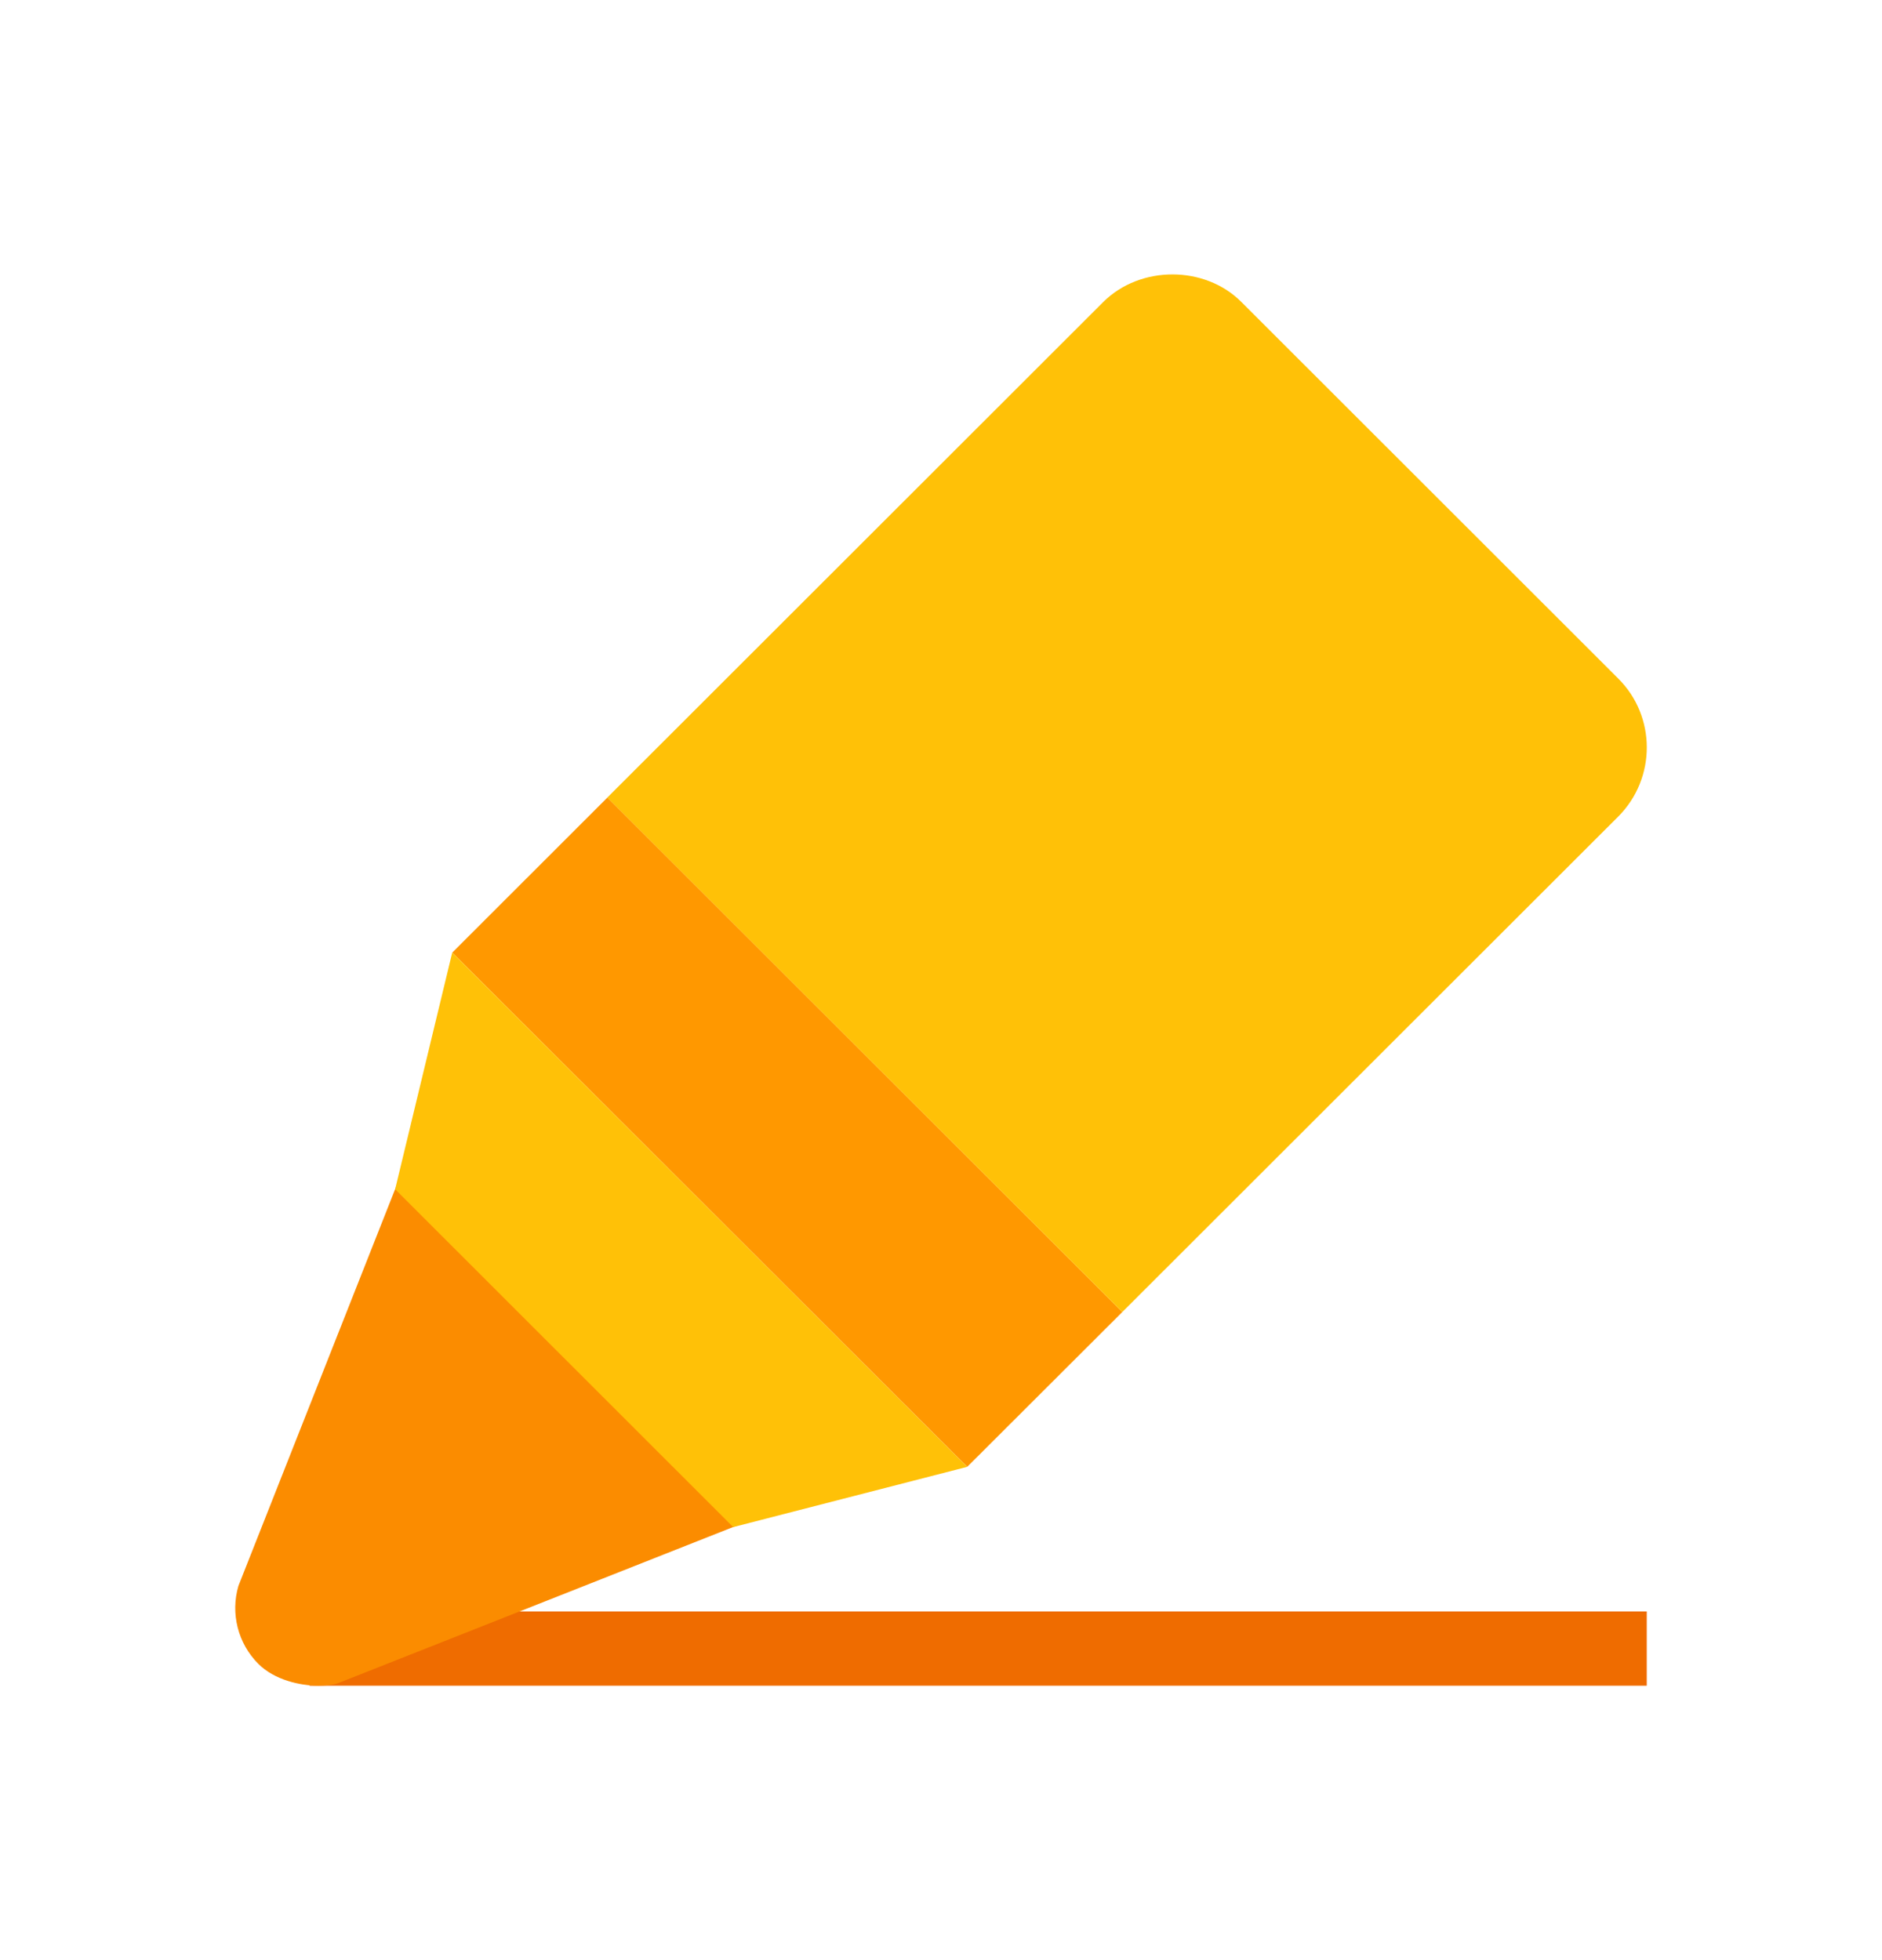
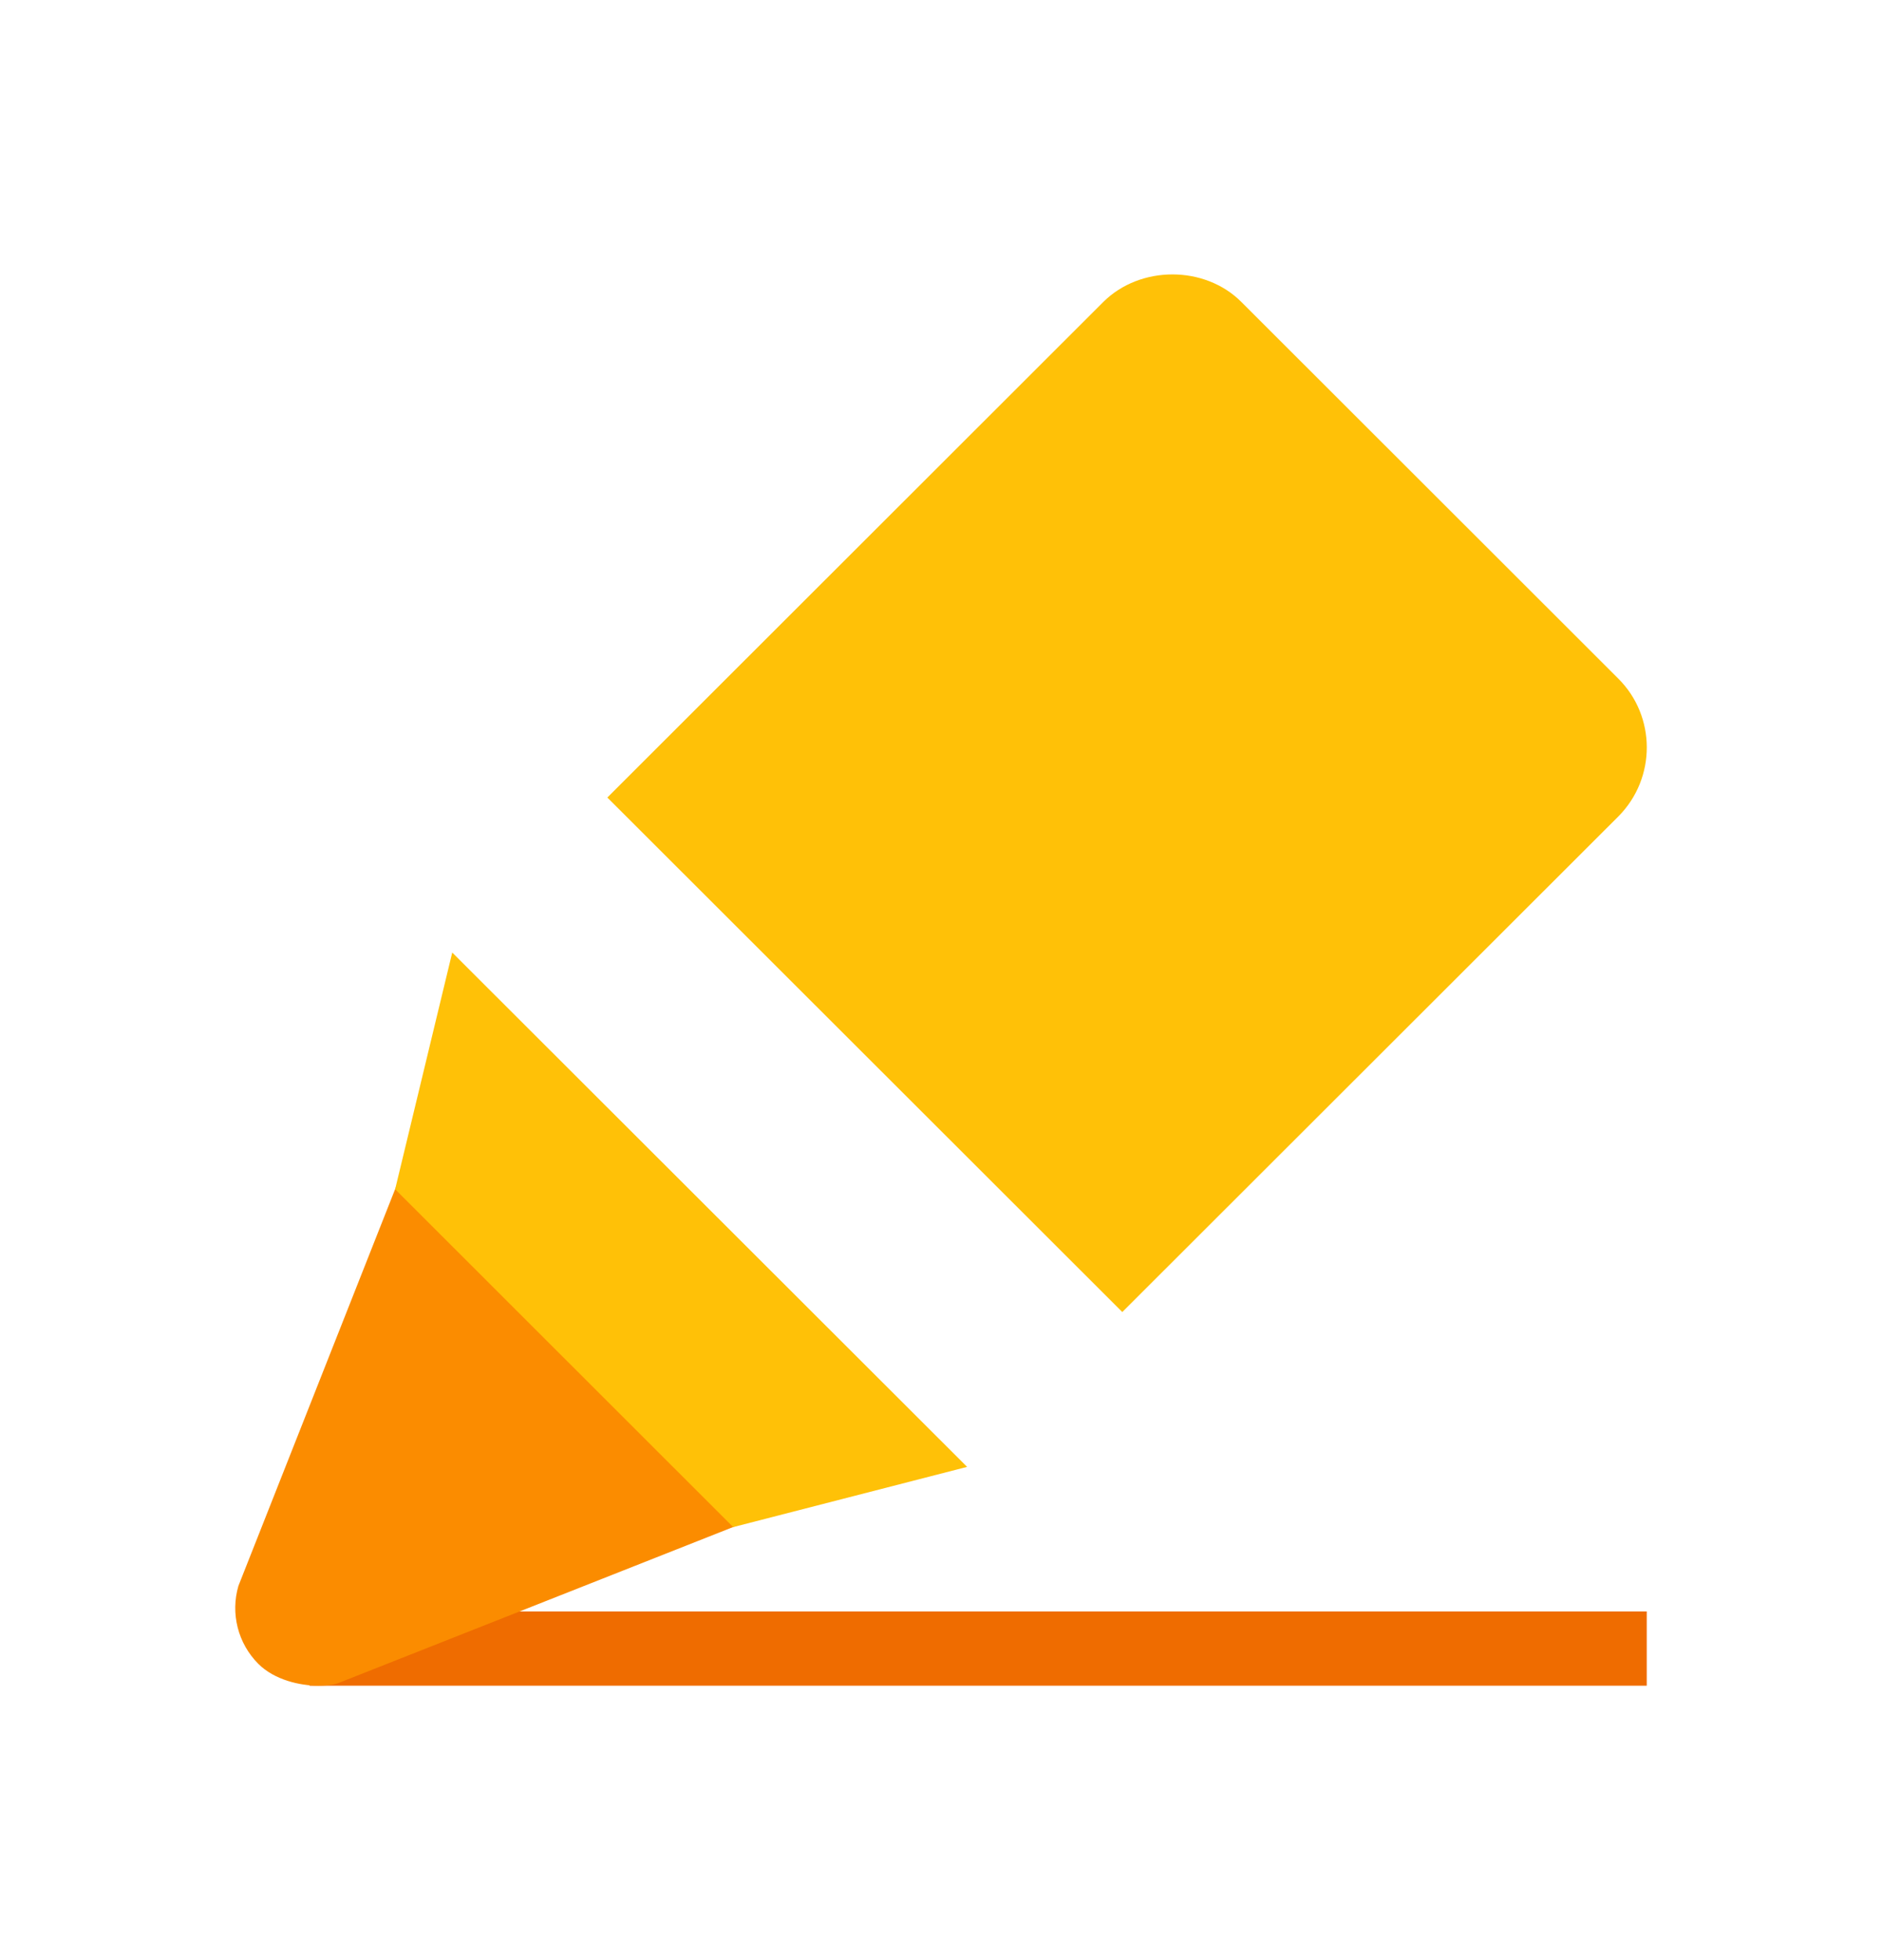
<svg xmlns="http://www.w3.org/2000/svg" width="24" height="25" viewBox="0 0 24 25" fill="none">
  <path d="M3.947 20.553H21V21.5H3.947V20.553Z" fill="#EF6C00" />
  <path d="M3.04 20.228C2.938 20.58 3.034 20.96 3.294 21.221C3.5 21.427 3.826 21.5 4.062 21.5C4.122 21.5 4.182 21.495 4.239 21.486C4.267 21.482 4.295 21.475 4.321 21.464L9.573 19.388L5.109 14.989L3.04 20.228Z" fill="#FB8C00" />
-   <path d="M5.768 12.149L12.334 18.709L14.312 16.734L7.746 10.172L5.768 12.149Z" fill="#FF9800" />
  <path d="M5.039 15.168L9.35 19.477L12.333 18.709L5.767 12.149L5.039 15.168ZM20.637 8.655L15.83 3.851C15.363 3.383 14.541 3.383 14.07 3.851L7.745 10.172L14.312 16.734L20.638 10.413C21.122 9.926 21.121 9.137 20.637 8.655Z" fill="#FFC107" />
</svg>